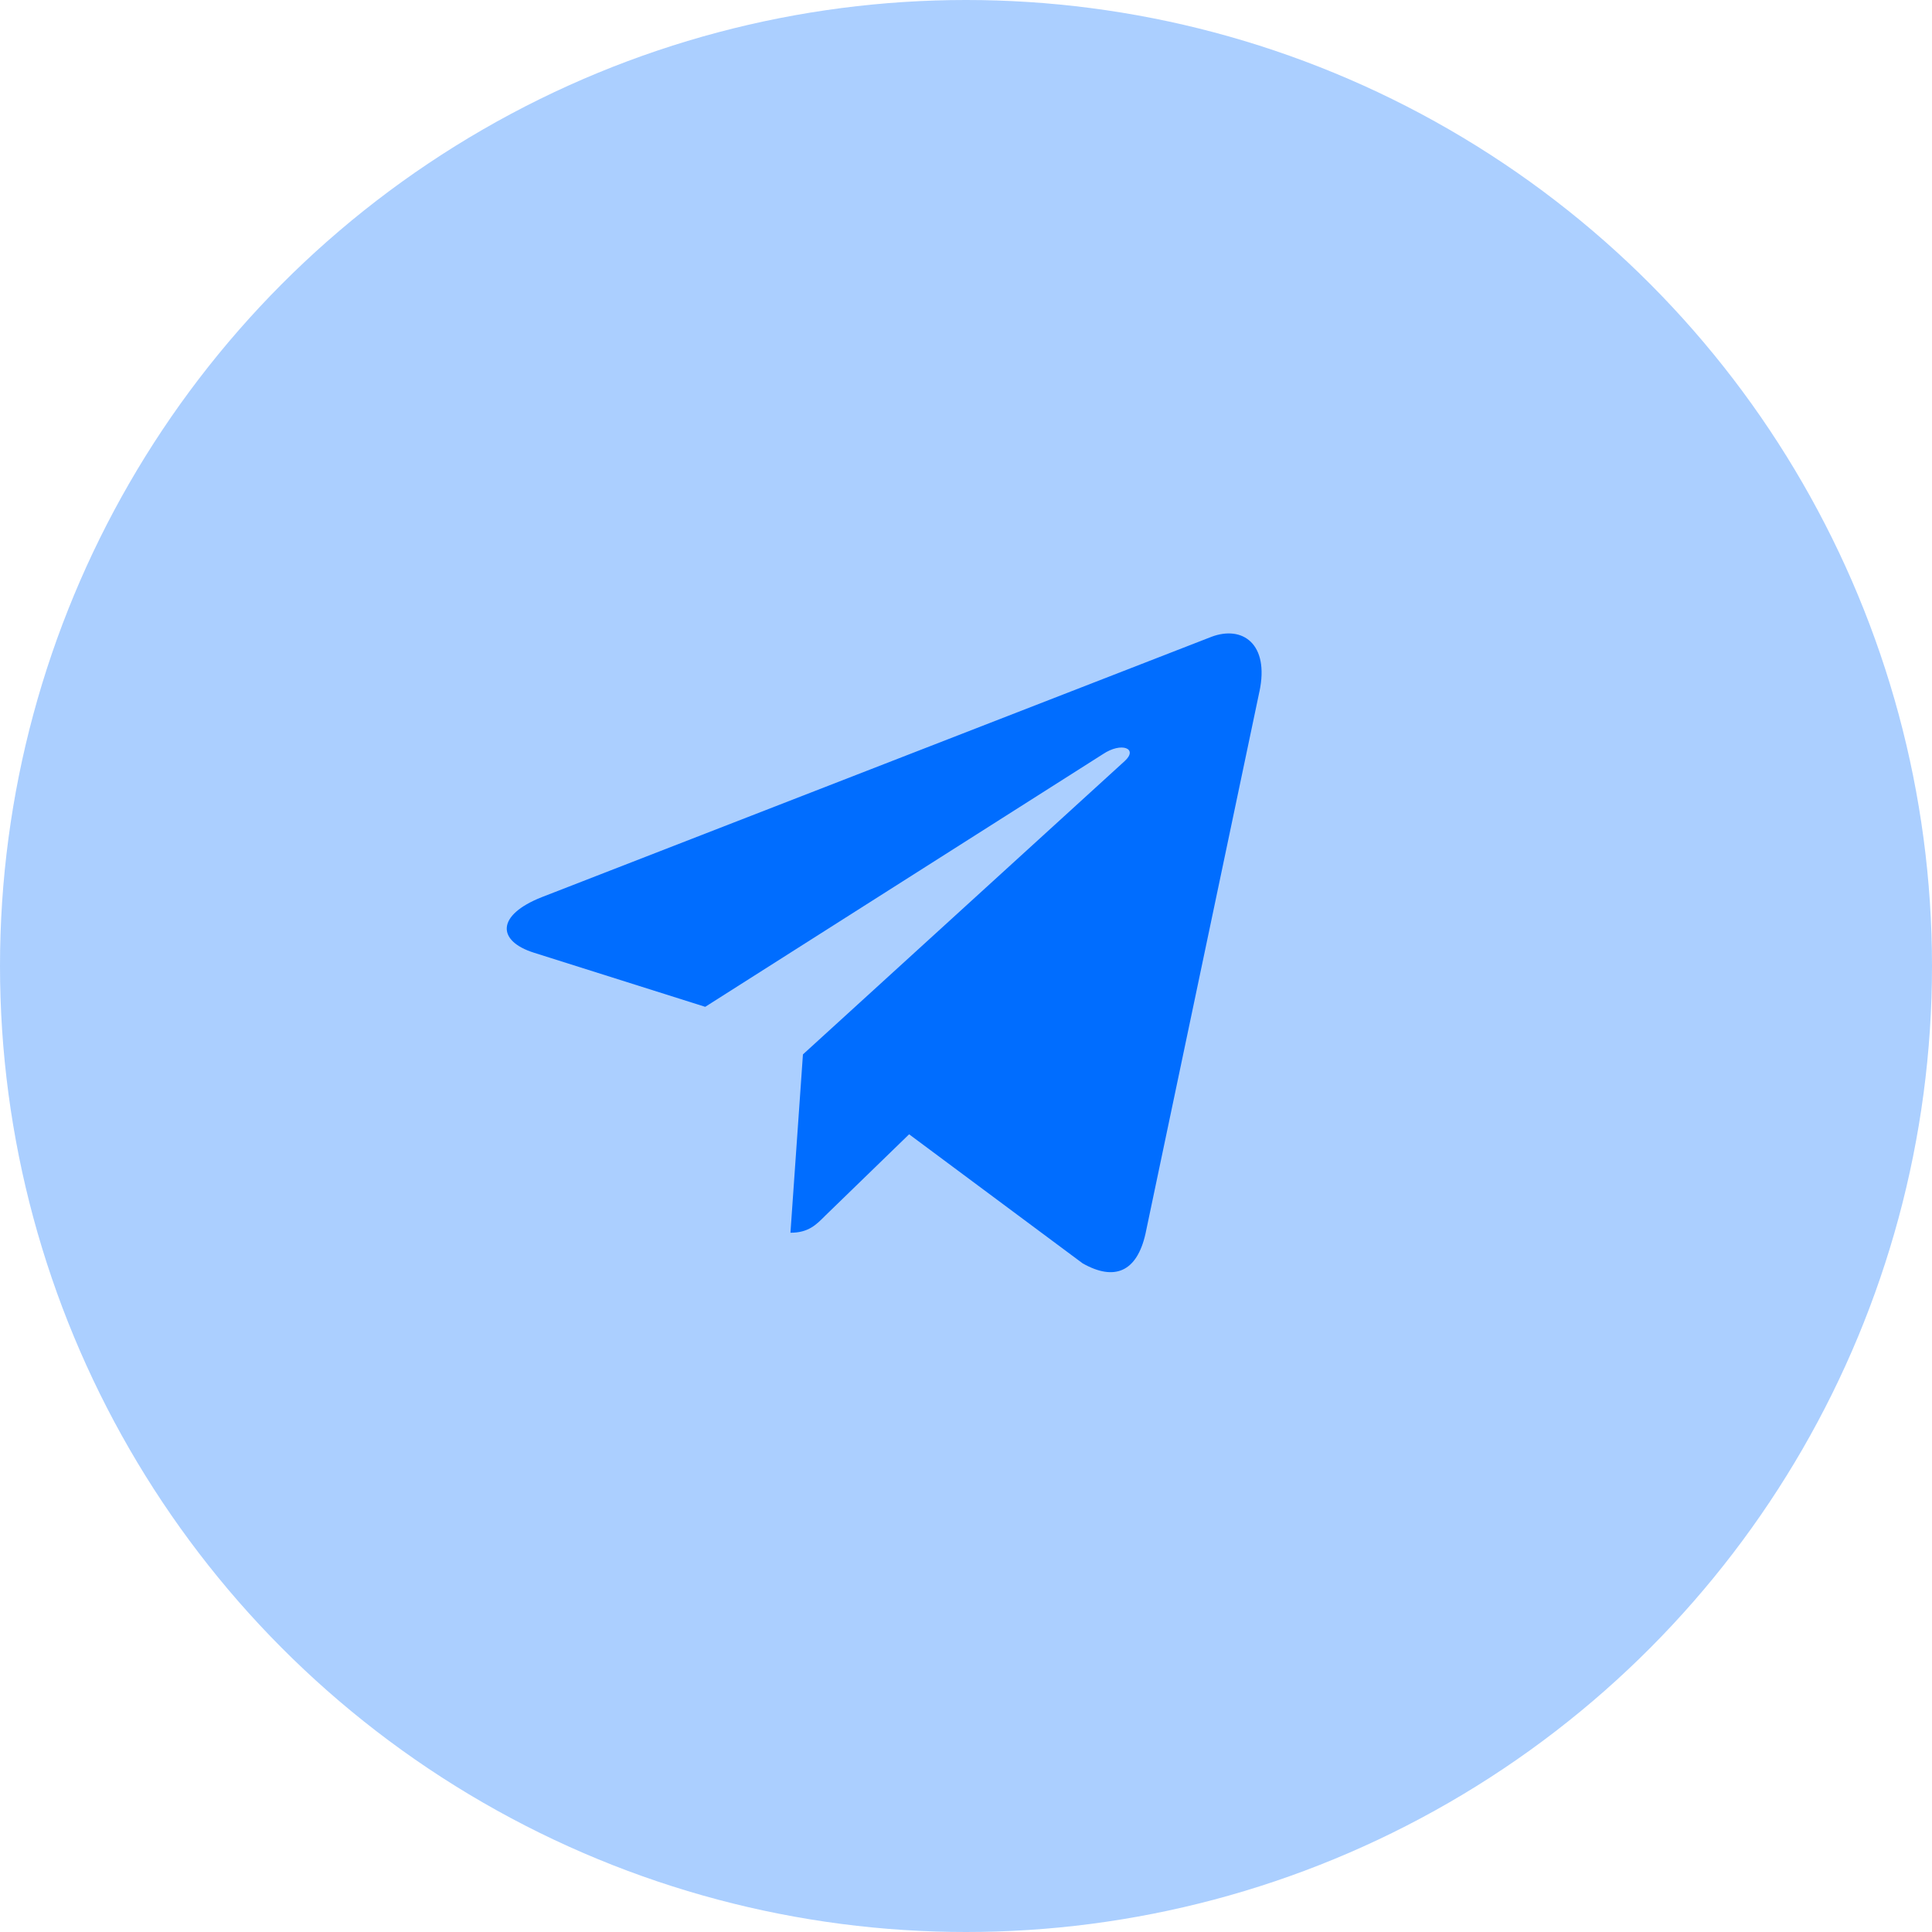
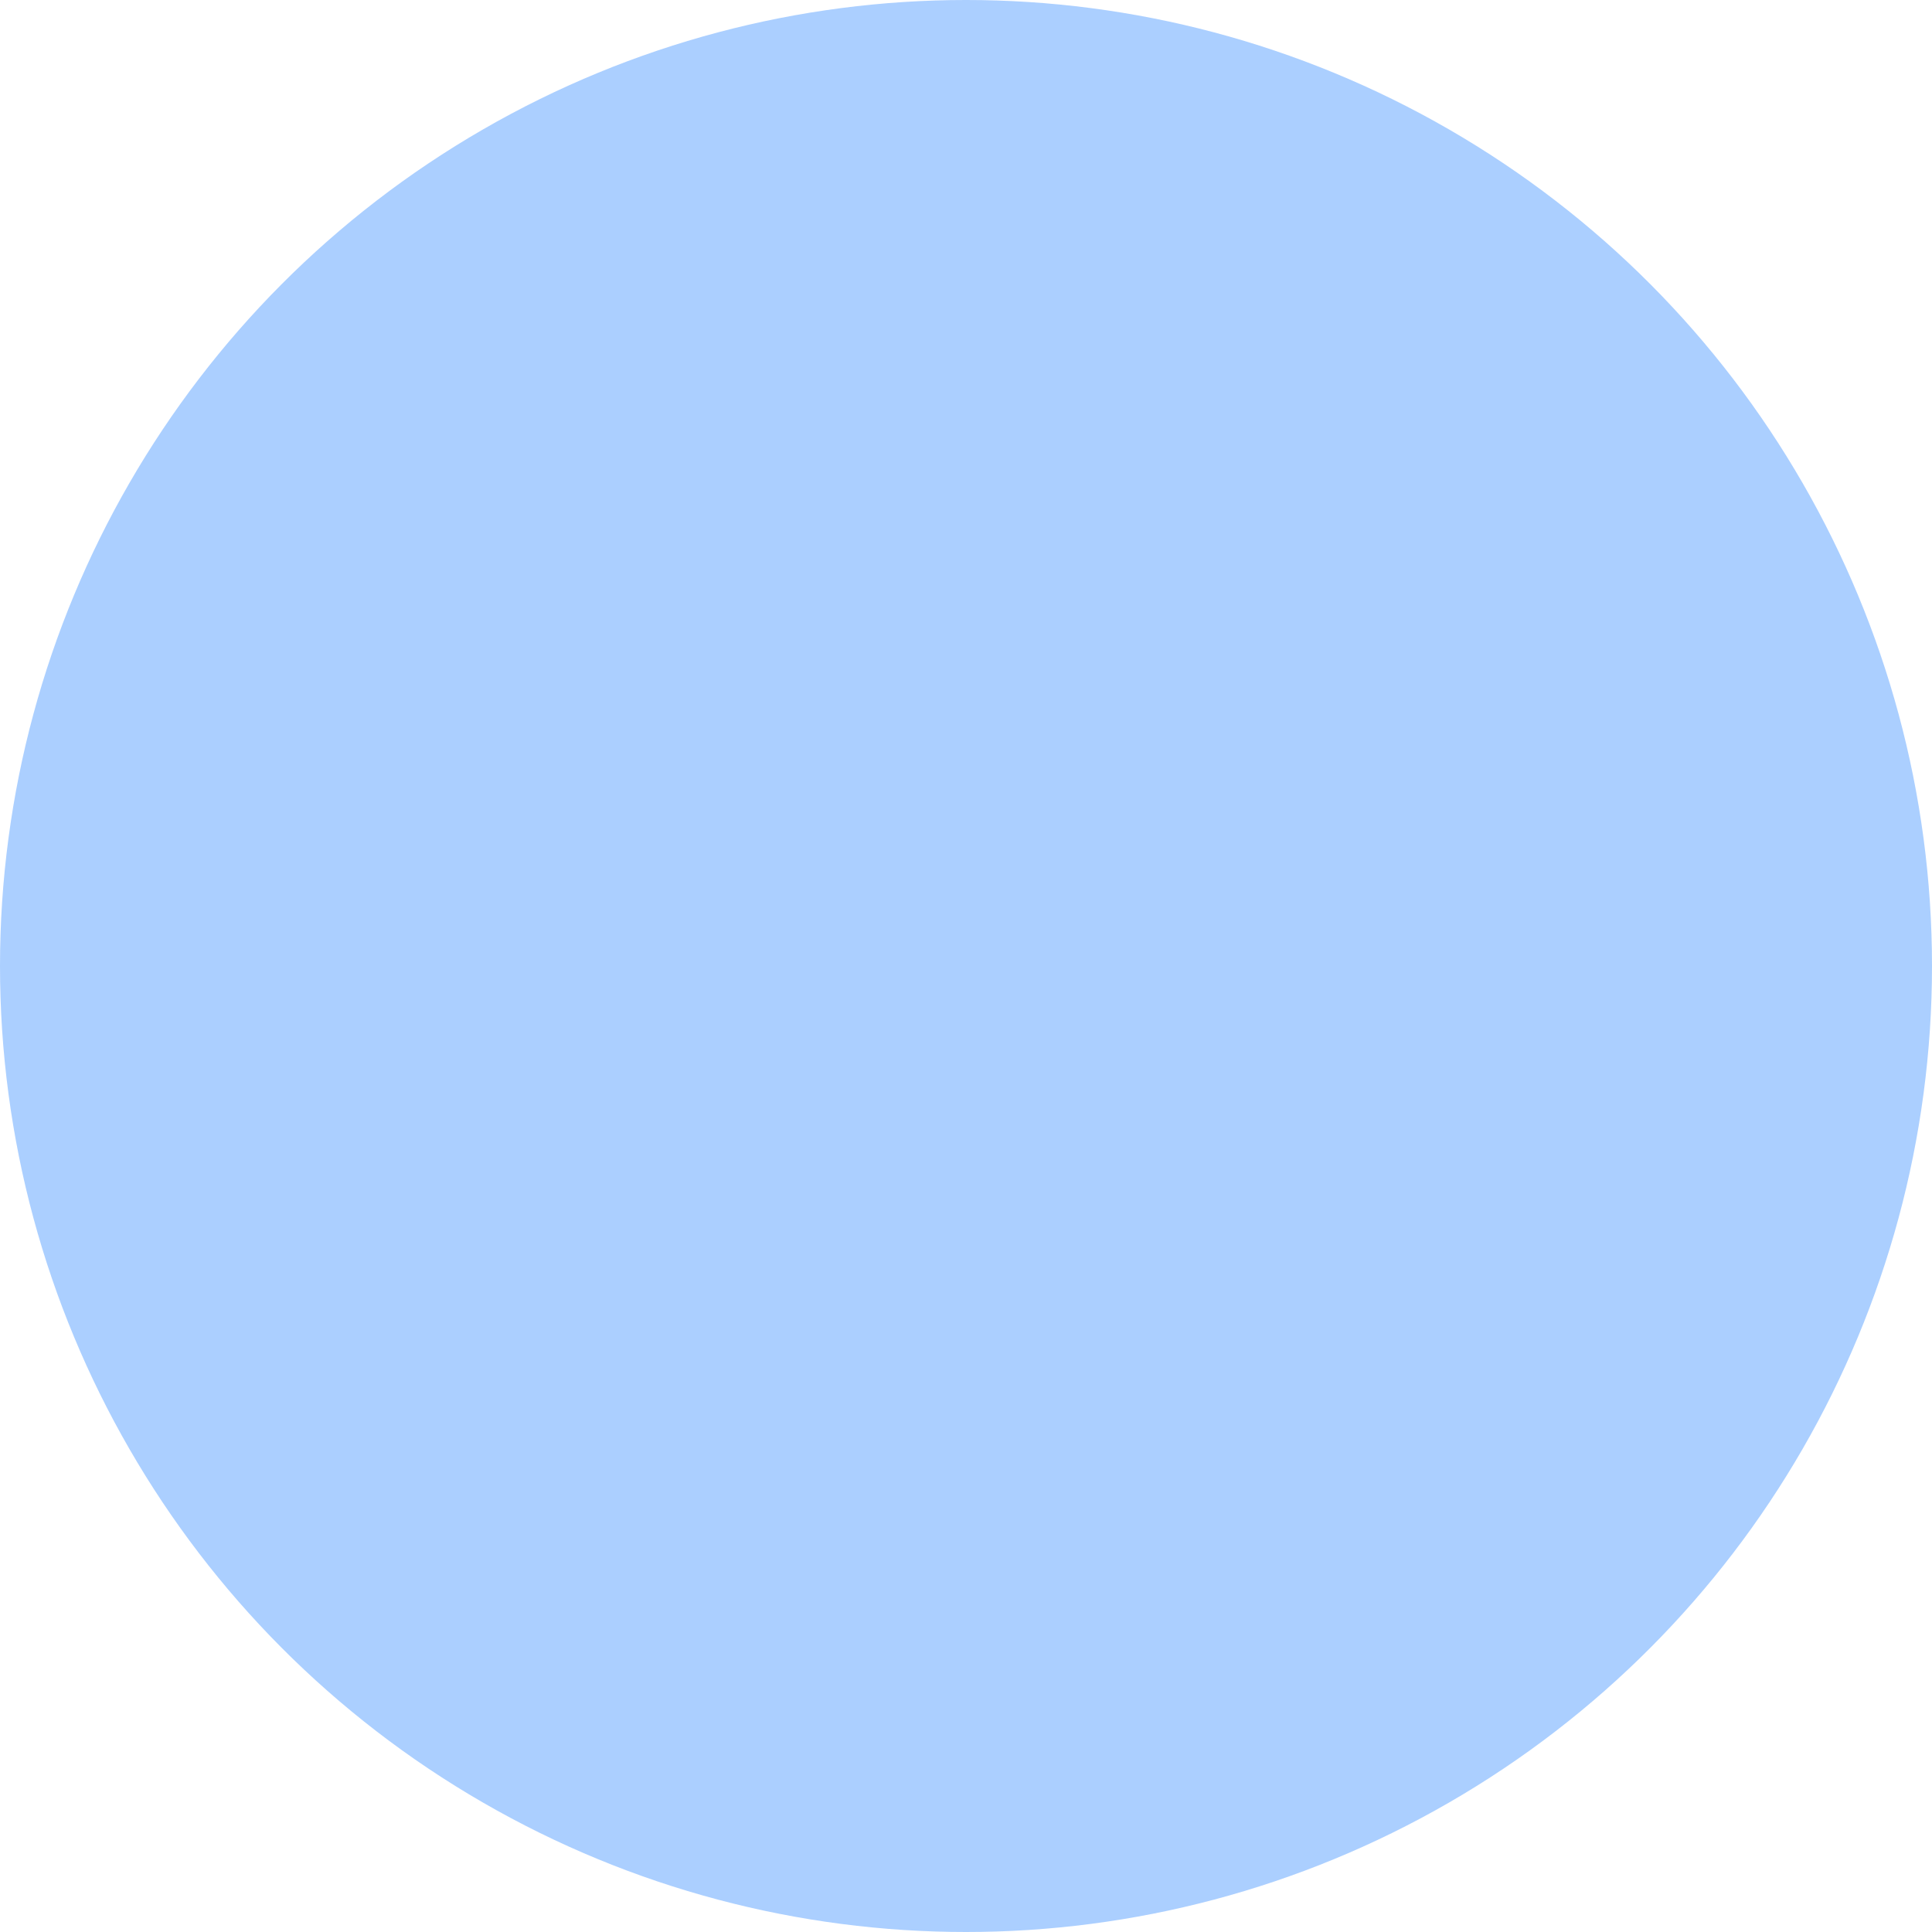
<svg xmlns="http://www.w3.org/2000/svg" width="45" height="45" viewBox="0 0 45 45" fill="none">
  <circle opacity="0.33" cx="22.5" cy="22.5" r="22.5" fill="#006DFF" />
-   <path d="M18.702 24.559L18.411 28.713C18.828 28.713 19.008 28.531 19.224 28.313L21.175 26.42L25.217 29.426C25.959 29.846 26.481 29.625 26.681 28.734L29.334 16.109L29.335 16.108C29.57 14.995 28.939 14.56 28.216 14.833L12.62 20.896C11.555 21.316 11.571 21.918 12.438 22.191L16.426 23.451L25.688 17.566C26.124 17.273 26.52 17.435 26.195 17.728L18.702 24.559Z" fill="#006DFF" />
</svg>